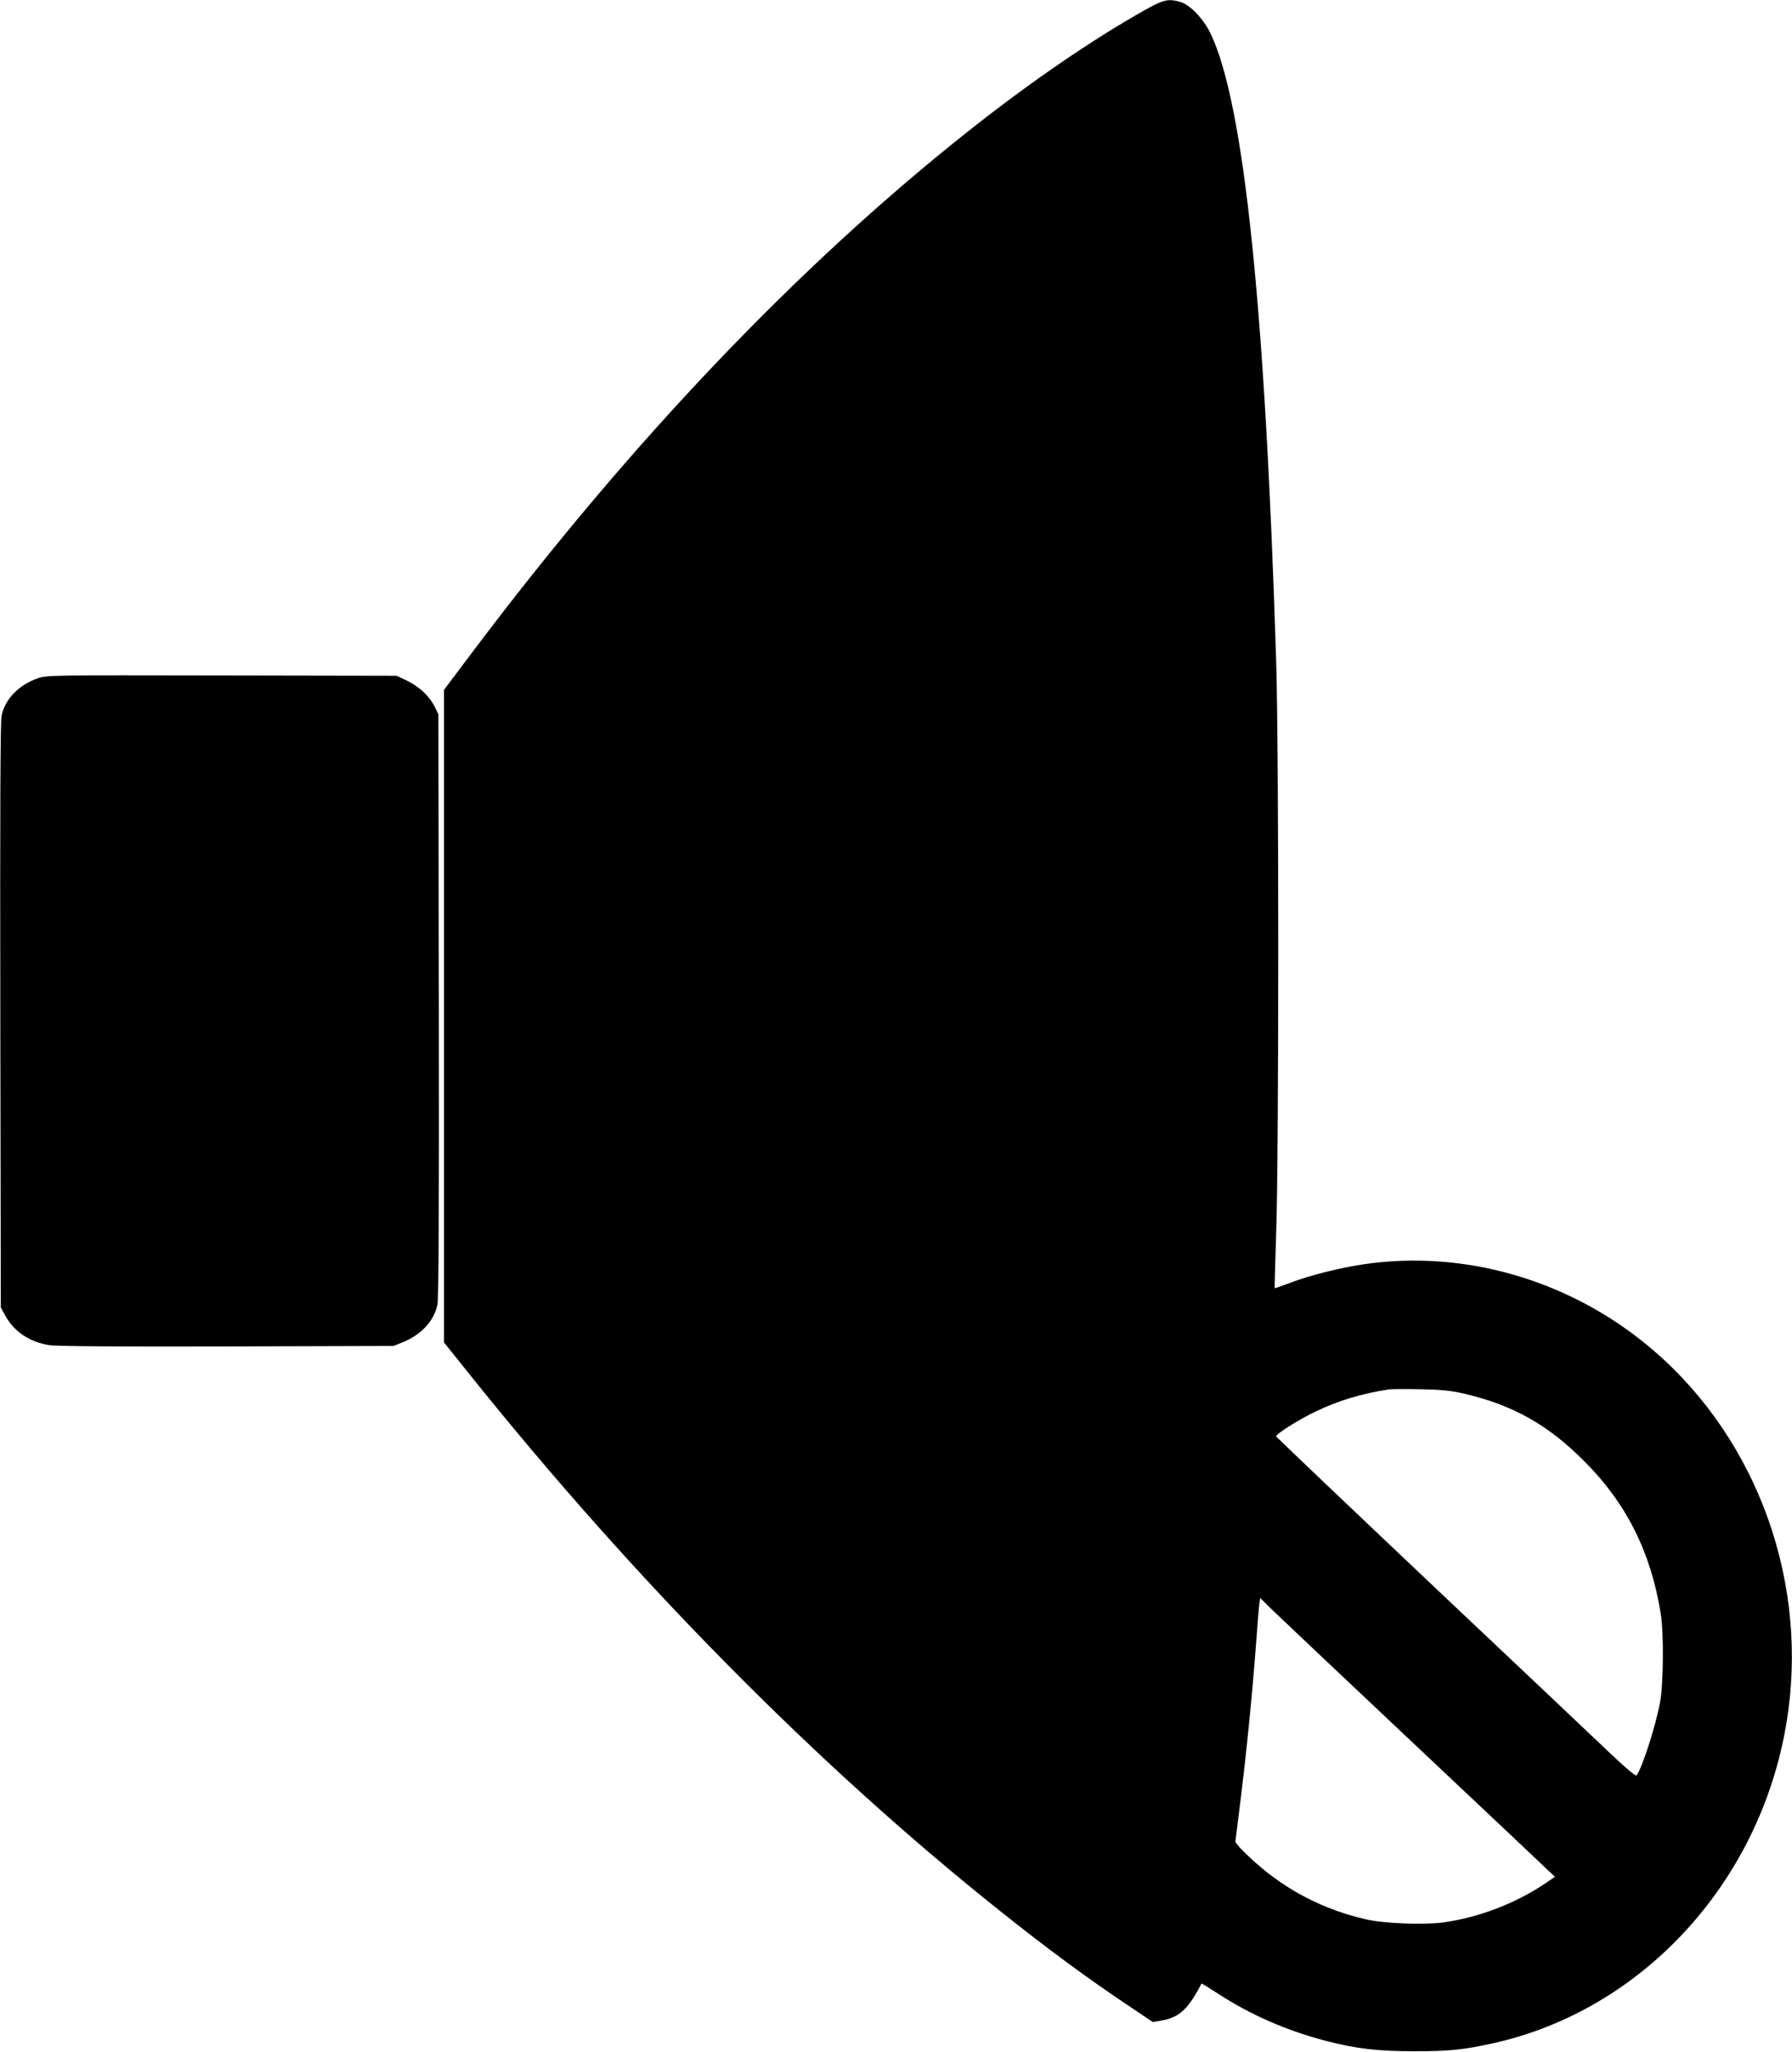
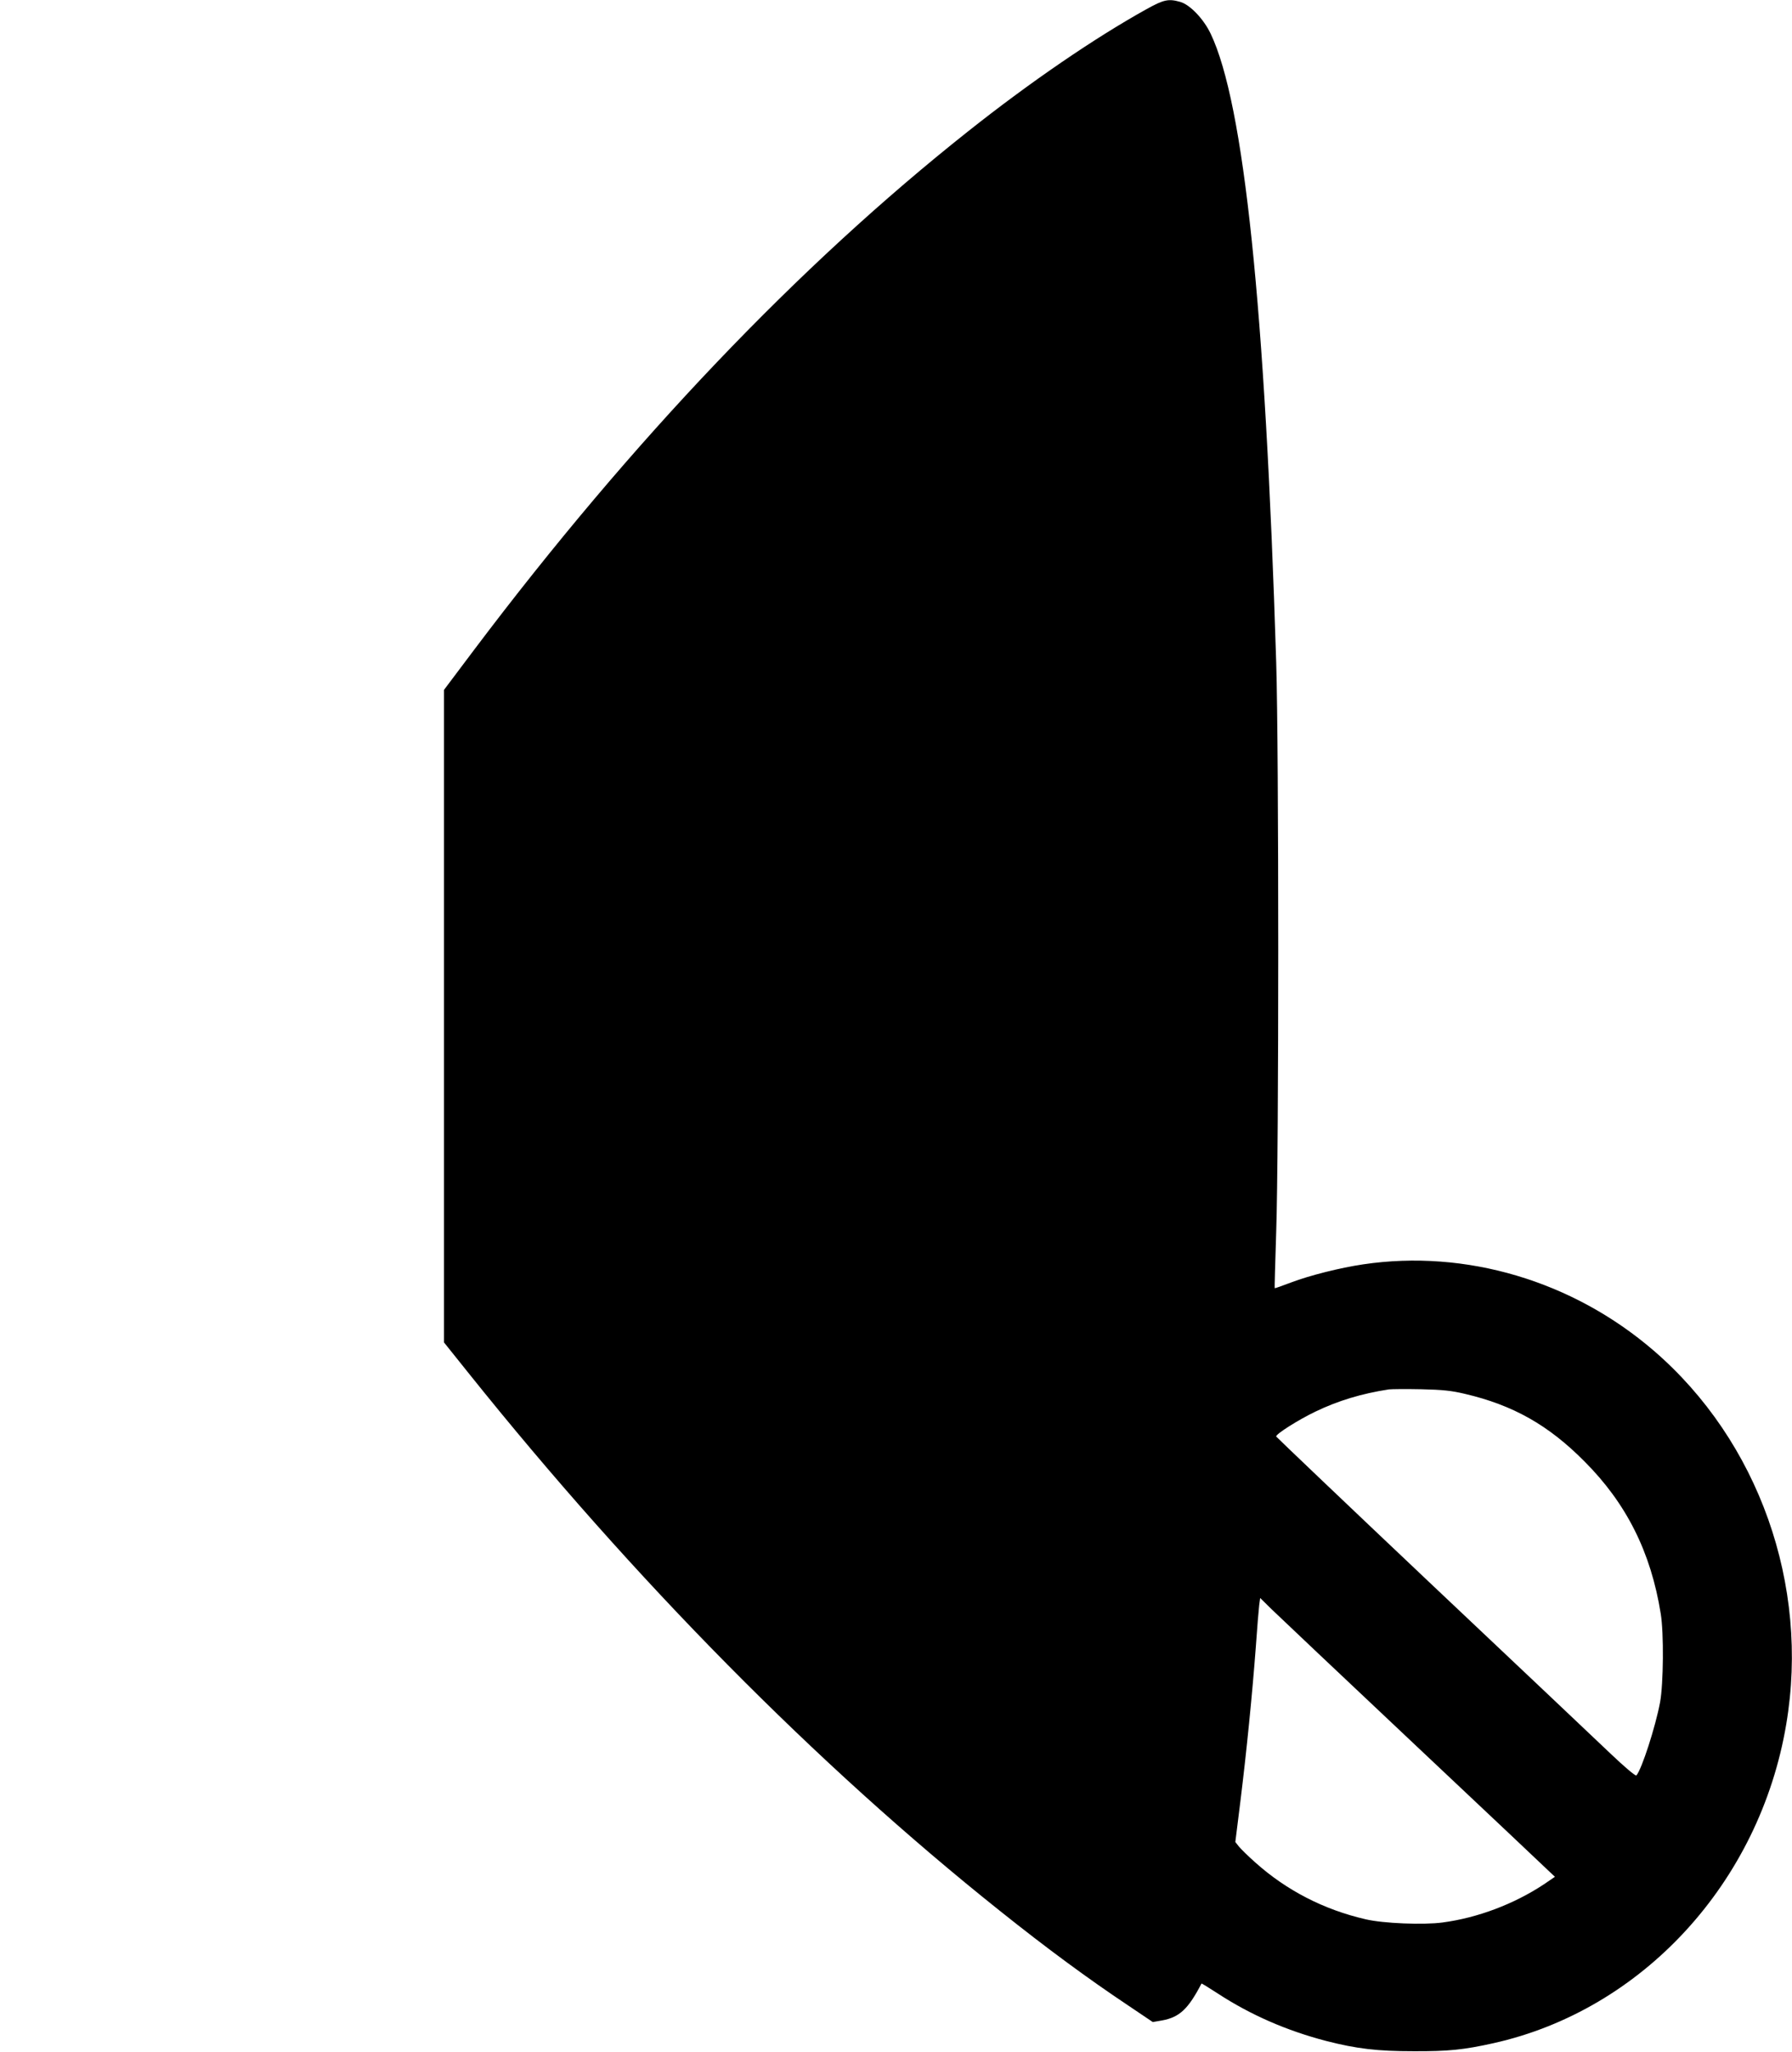
<svg xmlns="http://www.w3.org/2000/svg" version="1.0" width="1118pt" height="1280pt" viewBox="0 0 1118 1280" preserveAspectRatio="xMidYMid meet">
  <g transform="translate(0,1280) scale(0.1,-0.1)" fill="#000000" stroke="none">
-     <path d="M7155 12744 c-320 -177 -727 -455 -1115 -763 -1059 -839 -2098 -1929 -3079 -3230 l-191 -254 0 -2035 0 -2035 157 -196 c1031 -1287 2168 -2438 3308 -3347 299 -239 554 -426 804 -593 l153 -103 58 10 c109 20 163 71 246 230 1 2 46 -26 100 -61 205 -134 432 -233 678 -297 191 -49 320 -64 546 -64 217 -1 312 9 497 50 930 207 1661 1002 1827 1989 147 869 -172 1767 -827 2331 -505 435 -1172 633 -1812 538 -143 -21 -334 -69 -450 -113 -55 -21 -101 -37 -102 -36 -2 1 3 159 9 351 17 492 17 3011 0 3554 -69 2218 -201 3485 -409 3920 -44 92 -128 180 -189 198 -73 21 -103 15 -209 -44z m1985 -8638 c299 -70 520 -194 745 -421 262 -262 415 -567 476 -950 20 -120 17 -438 -4 -552 -29 -155 -115 -420 -148 -457 -5 -5 -75 54 -161 136 -84 80 -587 556 -1118 1057 -531 502 -966 917 -968 921 -5 14 139 105 246 156 139 67 287 112 457 138 17 2 107 3 200 1 136 -3 191 -9 275 -29z m-320 -2181 c448 -422 830 -782 848 -800 l33 -31 -69 -47 c-186 -123 -413 -209 -632 -238 -118 -16 -371 -6 -480 20 -261 60 -493 180 -687 353 -45 40 -92 86 -104 101 l-22 28 32 257 c38 307 74 668 96 962 8 118 18 235 21 259 l6 44 71 -70 c40 -39 439 -416 887 -838z" />
-     <path d="M235 8569 c-118 -41 -203 -129 -225 -232 -8 -37 -10 -569 -8 -1872 l3 -1820 29 -53 c55 -99 152 -163 273 -182 45 -7 414 -10 1108 -8 l1040 3 58 23 c115 47 196 134 216 235 8 36 11 591 9 1867 l-3 1815 -23 47 c-33 66 -96 125 -172 162 l-65 31 -1090 2 c-1079 2 -1091 2 -1150 -18z" />
+     <path d="M7155 12744 c-320 -177 -727 -455 -1115 -763 -1059 -839 -2098 -1929 -3079 -3230 l-191 -254 0 -2035 0 -2035 157 -196 c1031 -1287 2168 -2438 3308 -3347 299 -239 554 -426 804 -593 l153 -103 58 10 c109 20 163 71 246 230 1 2 46 -26 100 -61 205 -134 432 -233 678 -297 191 -49 320 -64 546 -64 217 -1 312 9 497 50 930 207 1661 1002 1827 1989 147 869 -172 1767 -827 2331 -505 435 -1172 633 -1812 538 -143 -21 -334 -69 -450 -113 -55 -21 -101 -37 -102 -36 -2 1 3 159 9 351 17 492 17 3011 0 3554 -69 2218 -201 3485 -409 3920 -44 92 -128 180 -189 198 -73 21 -103 15 -209 -44m1985 -8638 c299 -70 520 -194 745 -421 262 -262 415 -567 476 -950 20 -120 17 -438 -4 -552 -29 -155 -115 -420 -148 -457 -5 -5 -75 54 -161 136 -84 80 -587 556 -1118 1057 -531 502 -966 917 -968 921 -5 14 139 105 246 156 139 67 287 112 457 138 17 2 107 3 200 1 136 -3 191 -9 275 -29z m-320 -2181 c448 -422 830 -782 848 -800 l33 -31 -69 -47 c-186 -123 -413 -209 -632 -238 -118 -16 -371 -6 -480 20 -261 60 -493 180 -687 353 -45 40 -92 86 -104 101 l-22 28 32 257 c38 307 74 668 96 962 8 118 18 235 21 259 l6 44 71 -70 c40 -39 439 -416 887 -838z" />
  </g>
</svg>